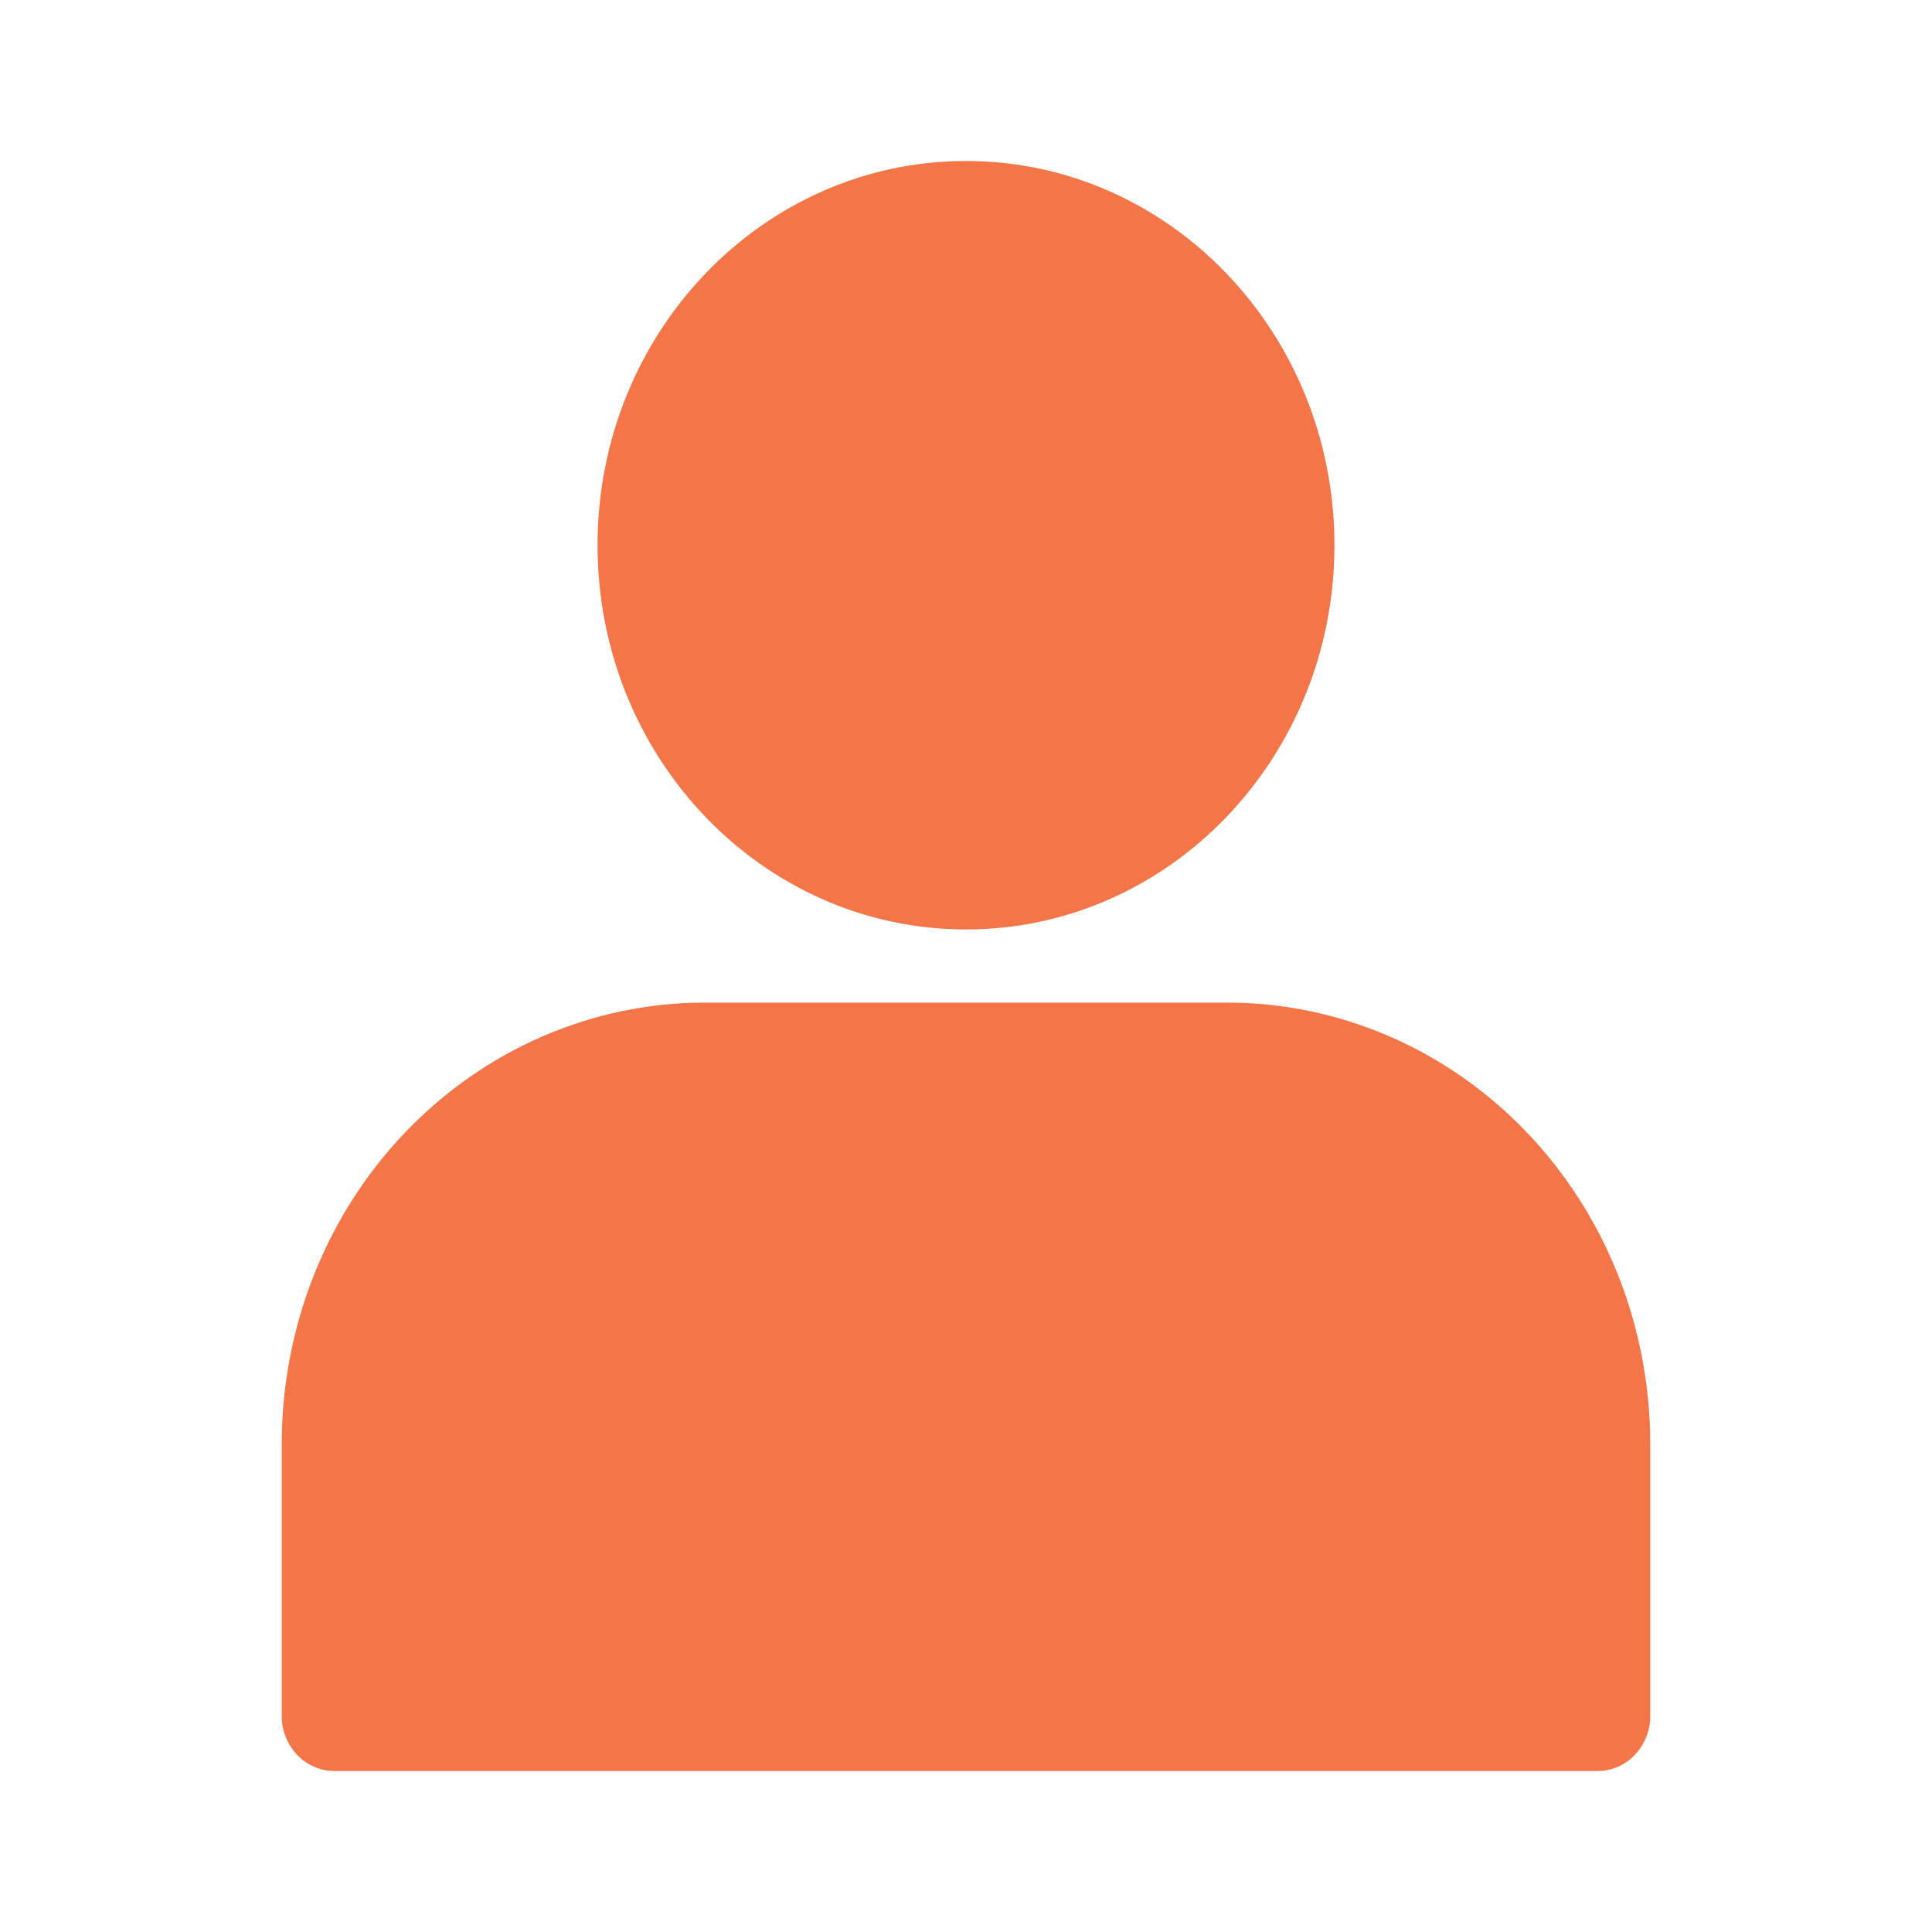
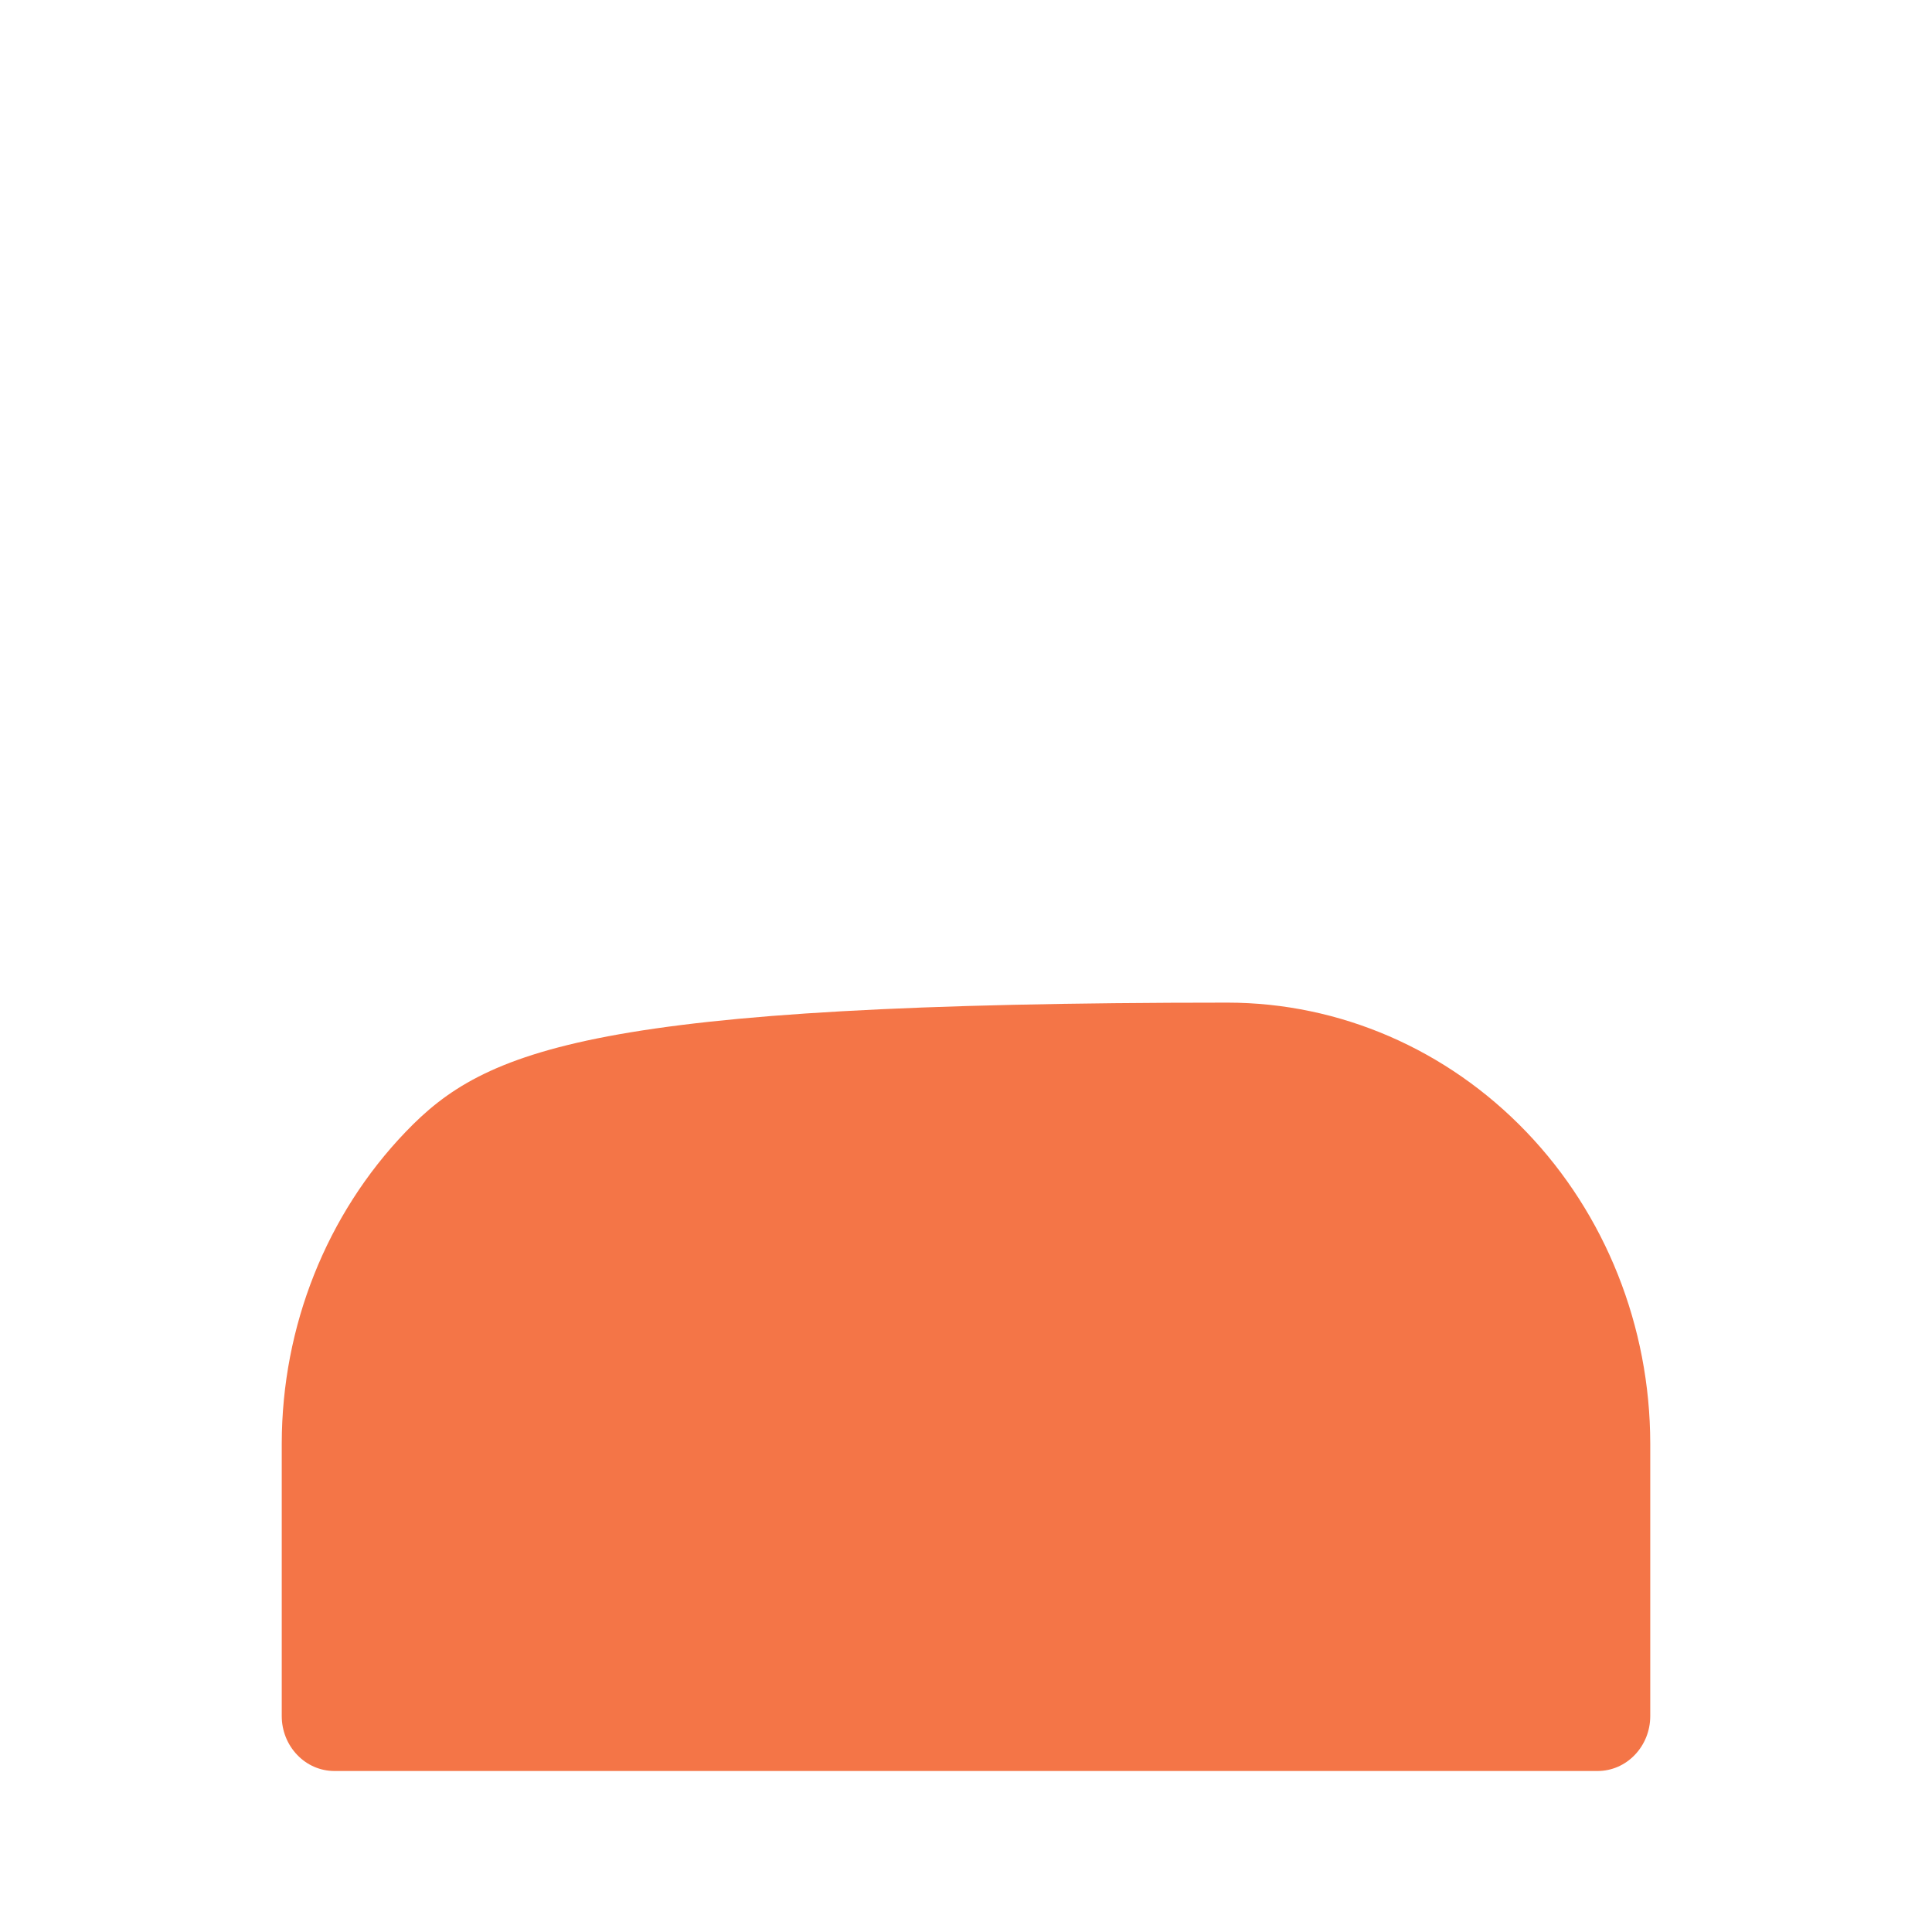
<svg xmlns="http://www.w3.org/2000/svg" width="24" height="24" viewBox="0 0 24 24" fill="none">
-   <path d="M12 11.546C14.527 11.546 16.577 9.409 16.577 6.773C16.577 4.137 14.527 2 12 2C9.472 2 7.423 4.137 7.423 6.773C7.423 9.409 9.472 11.546 12 11.546Z" fill="#F47547" />
-   <path d="M15.25 12.455H8.75C7.358 12.456 6.024 13.034 5.04 14.06C4.055 15.086 3.502 16.478 3.5 17.93V21.318C3.5 21.499 3.569 21.672 3.692 21.8C3.814 21.928 3.98 22 4.154 22H19.846C20.02 22 20.186 21.928 20.308 21.8C20.431 21.672 20.5 21.499 20.5 21.318V17.93C20.498 16.478 19.945 15.086 18.96 14.06C17.976 13.034 16.642 12.456 15.25 12.455Z" fill="#F47547" />
+   <path d="M15.25 12.455C7.358 12.456 6.024 13.034 5.04 14.06C4.055 15.086 3.502 16.478 3.5 17.93V21.318C3.5 21.499 3.569 21.672 3.692 21.8C3.814 21.928 3.98 22 4.154 22H19.846C20.02 22 20.186 21.928 20.308 21.8C20.431 21.672 20.5 21.499 20.5 21.318V17.93C20.498 16.478 19.945 15.086 18.96 14.06C17.976 13.034 16.642 12.456 15.25 12.455Z" fill="#F47547" />
</svg>